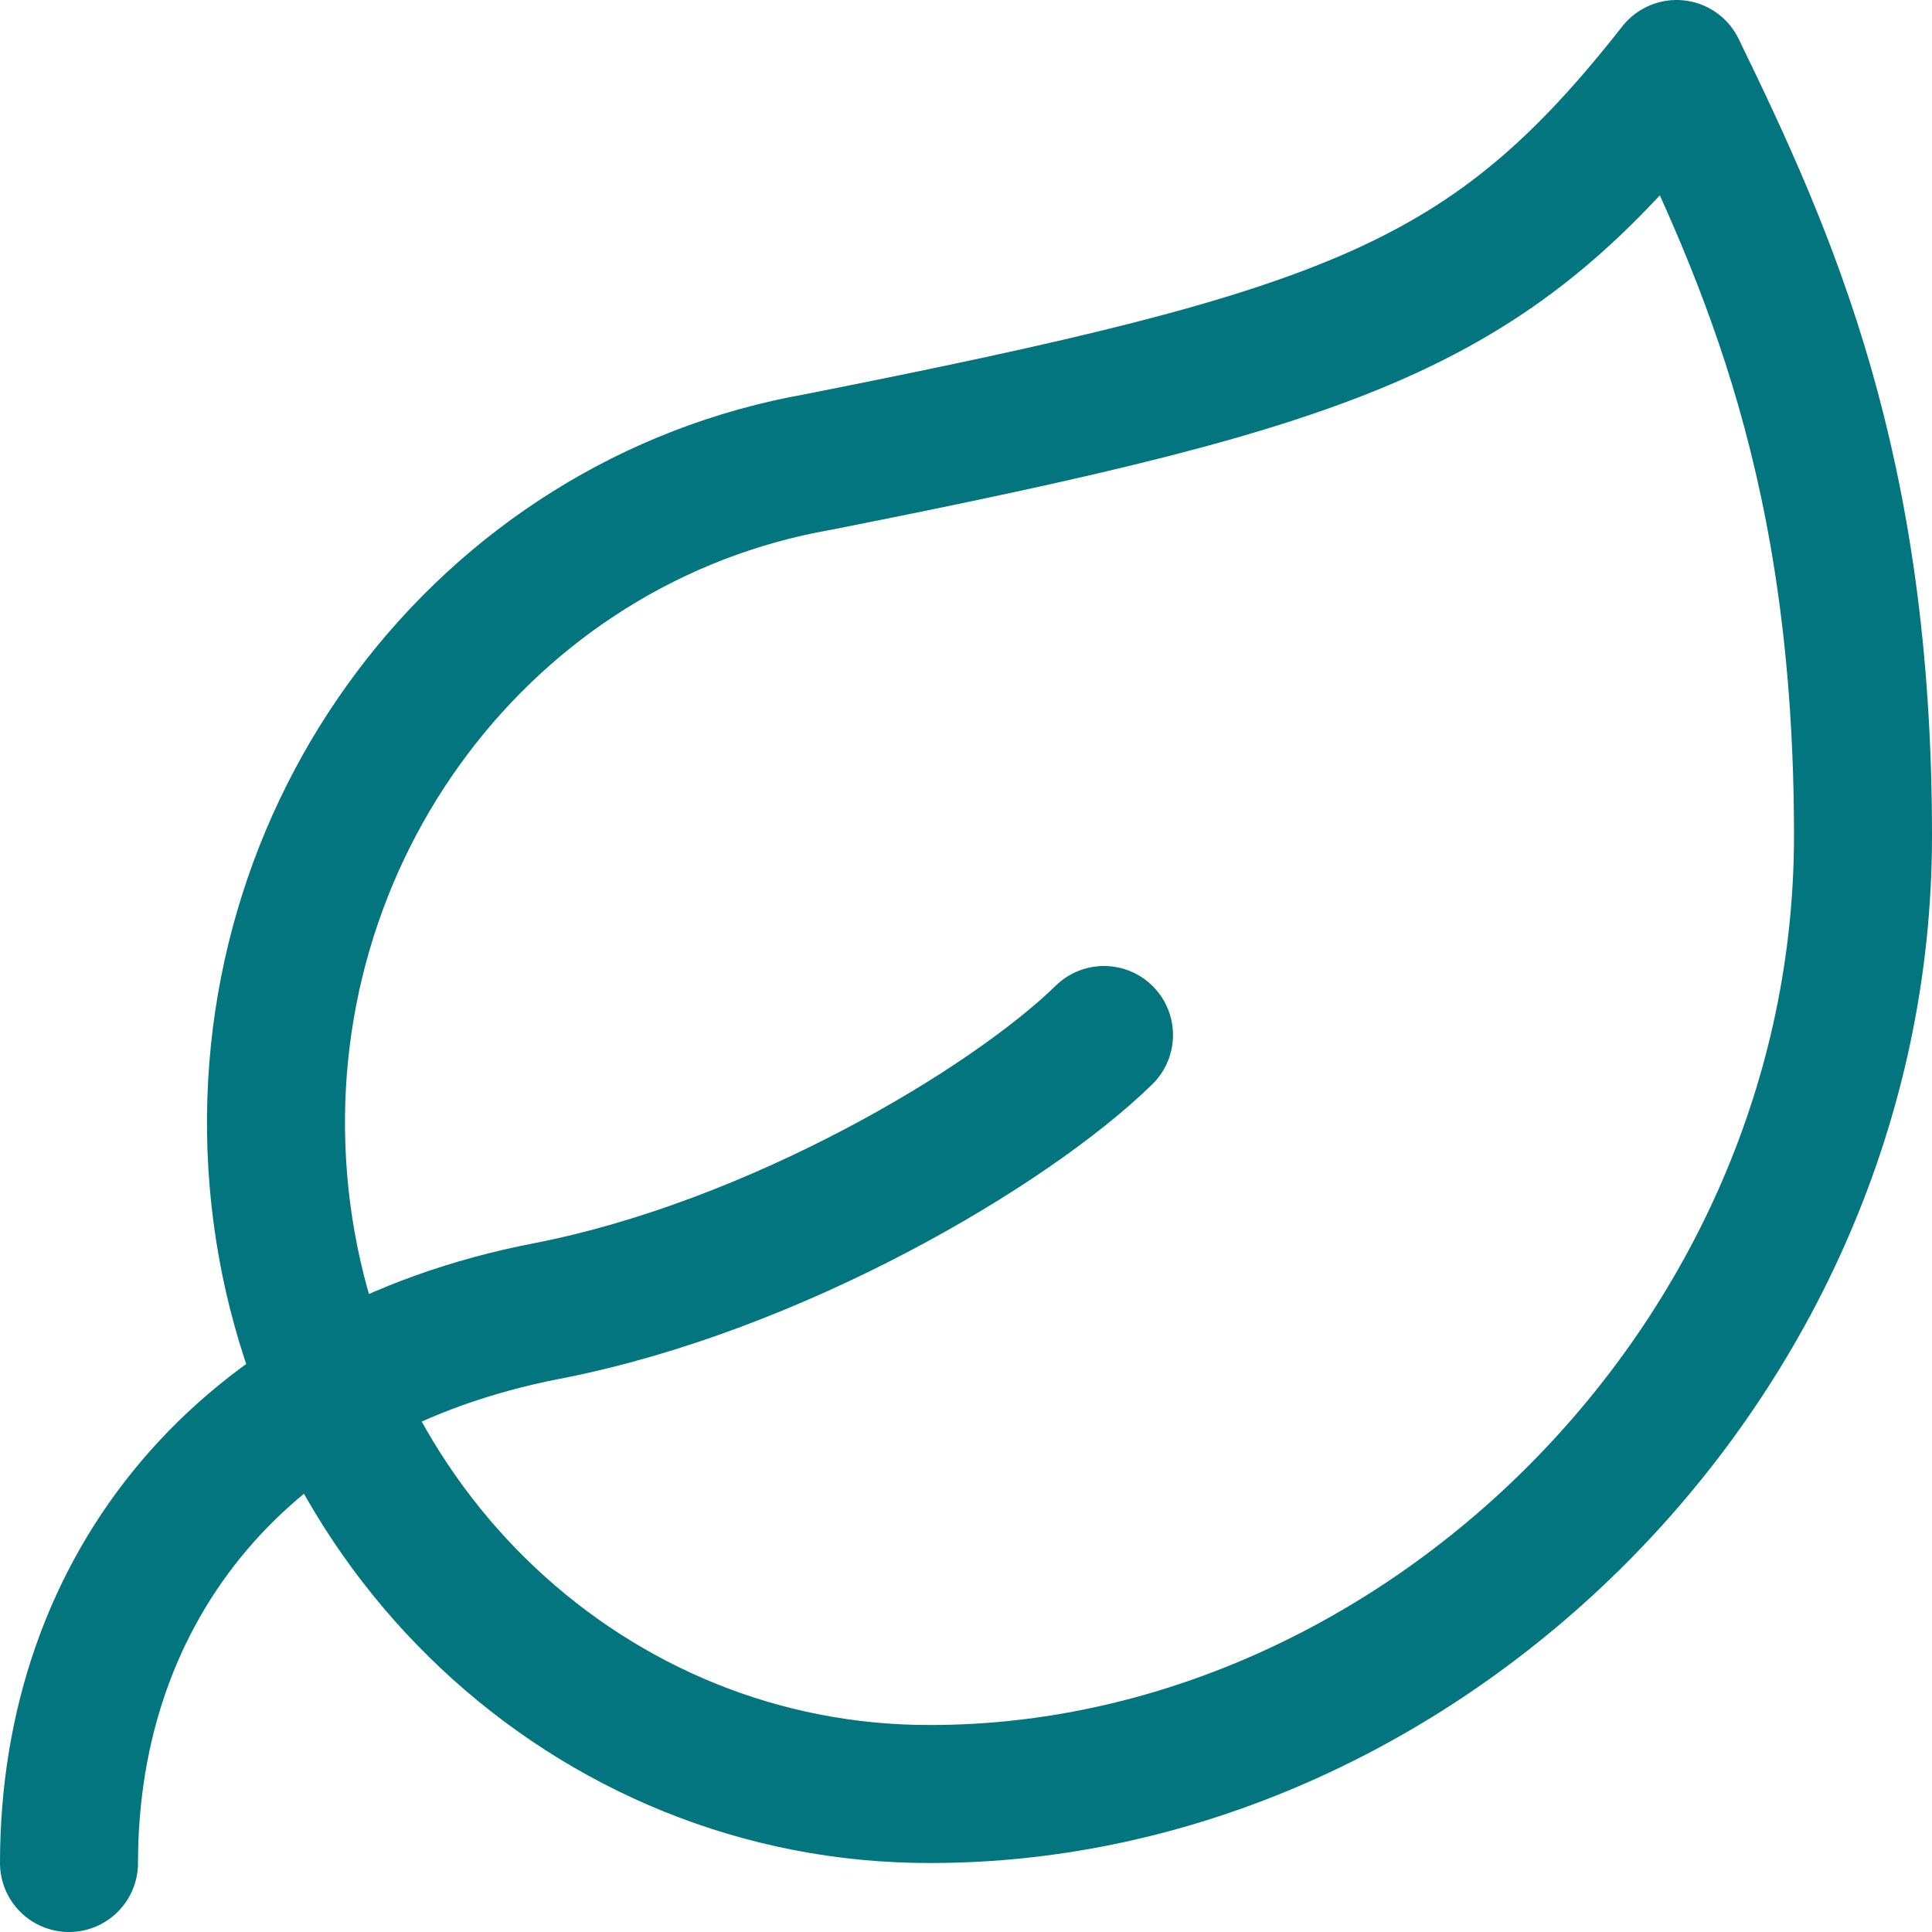
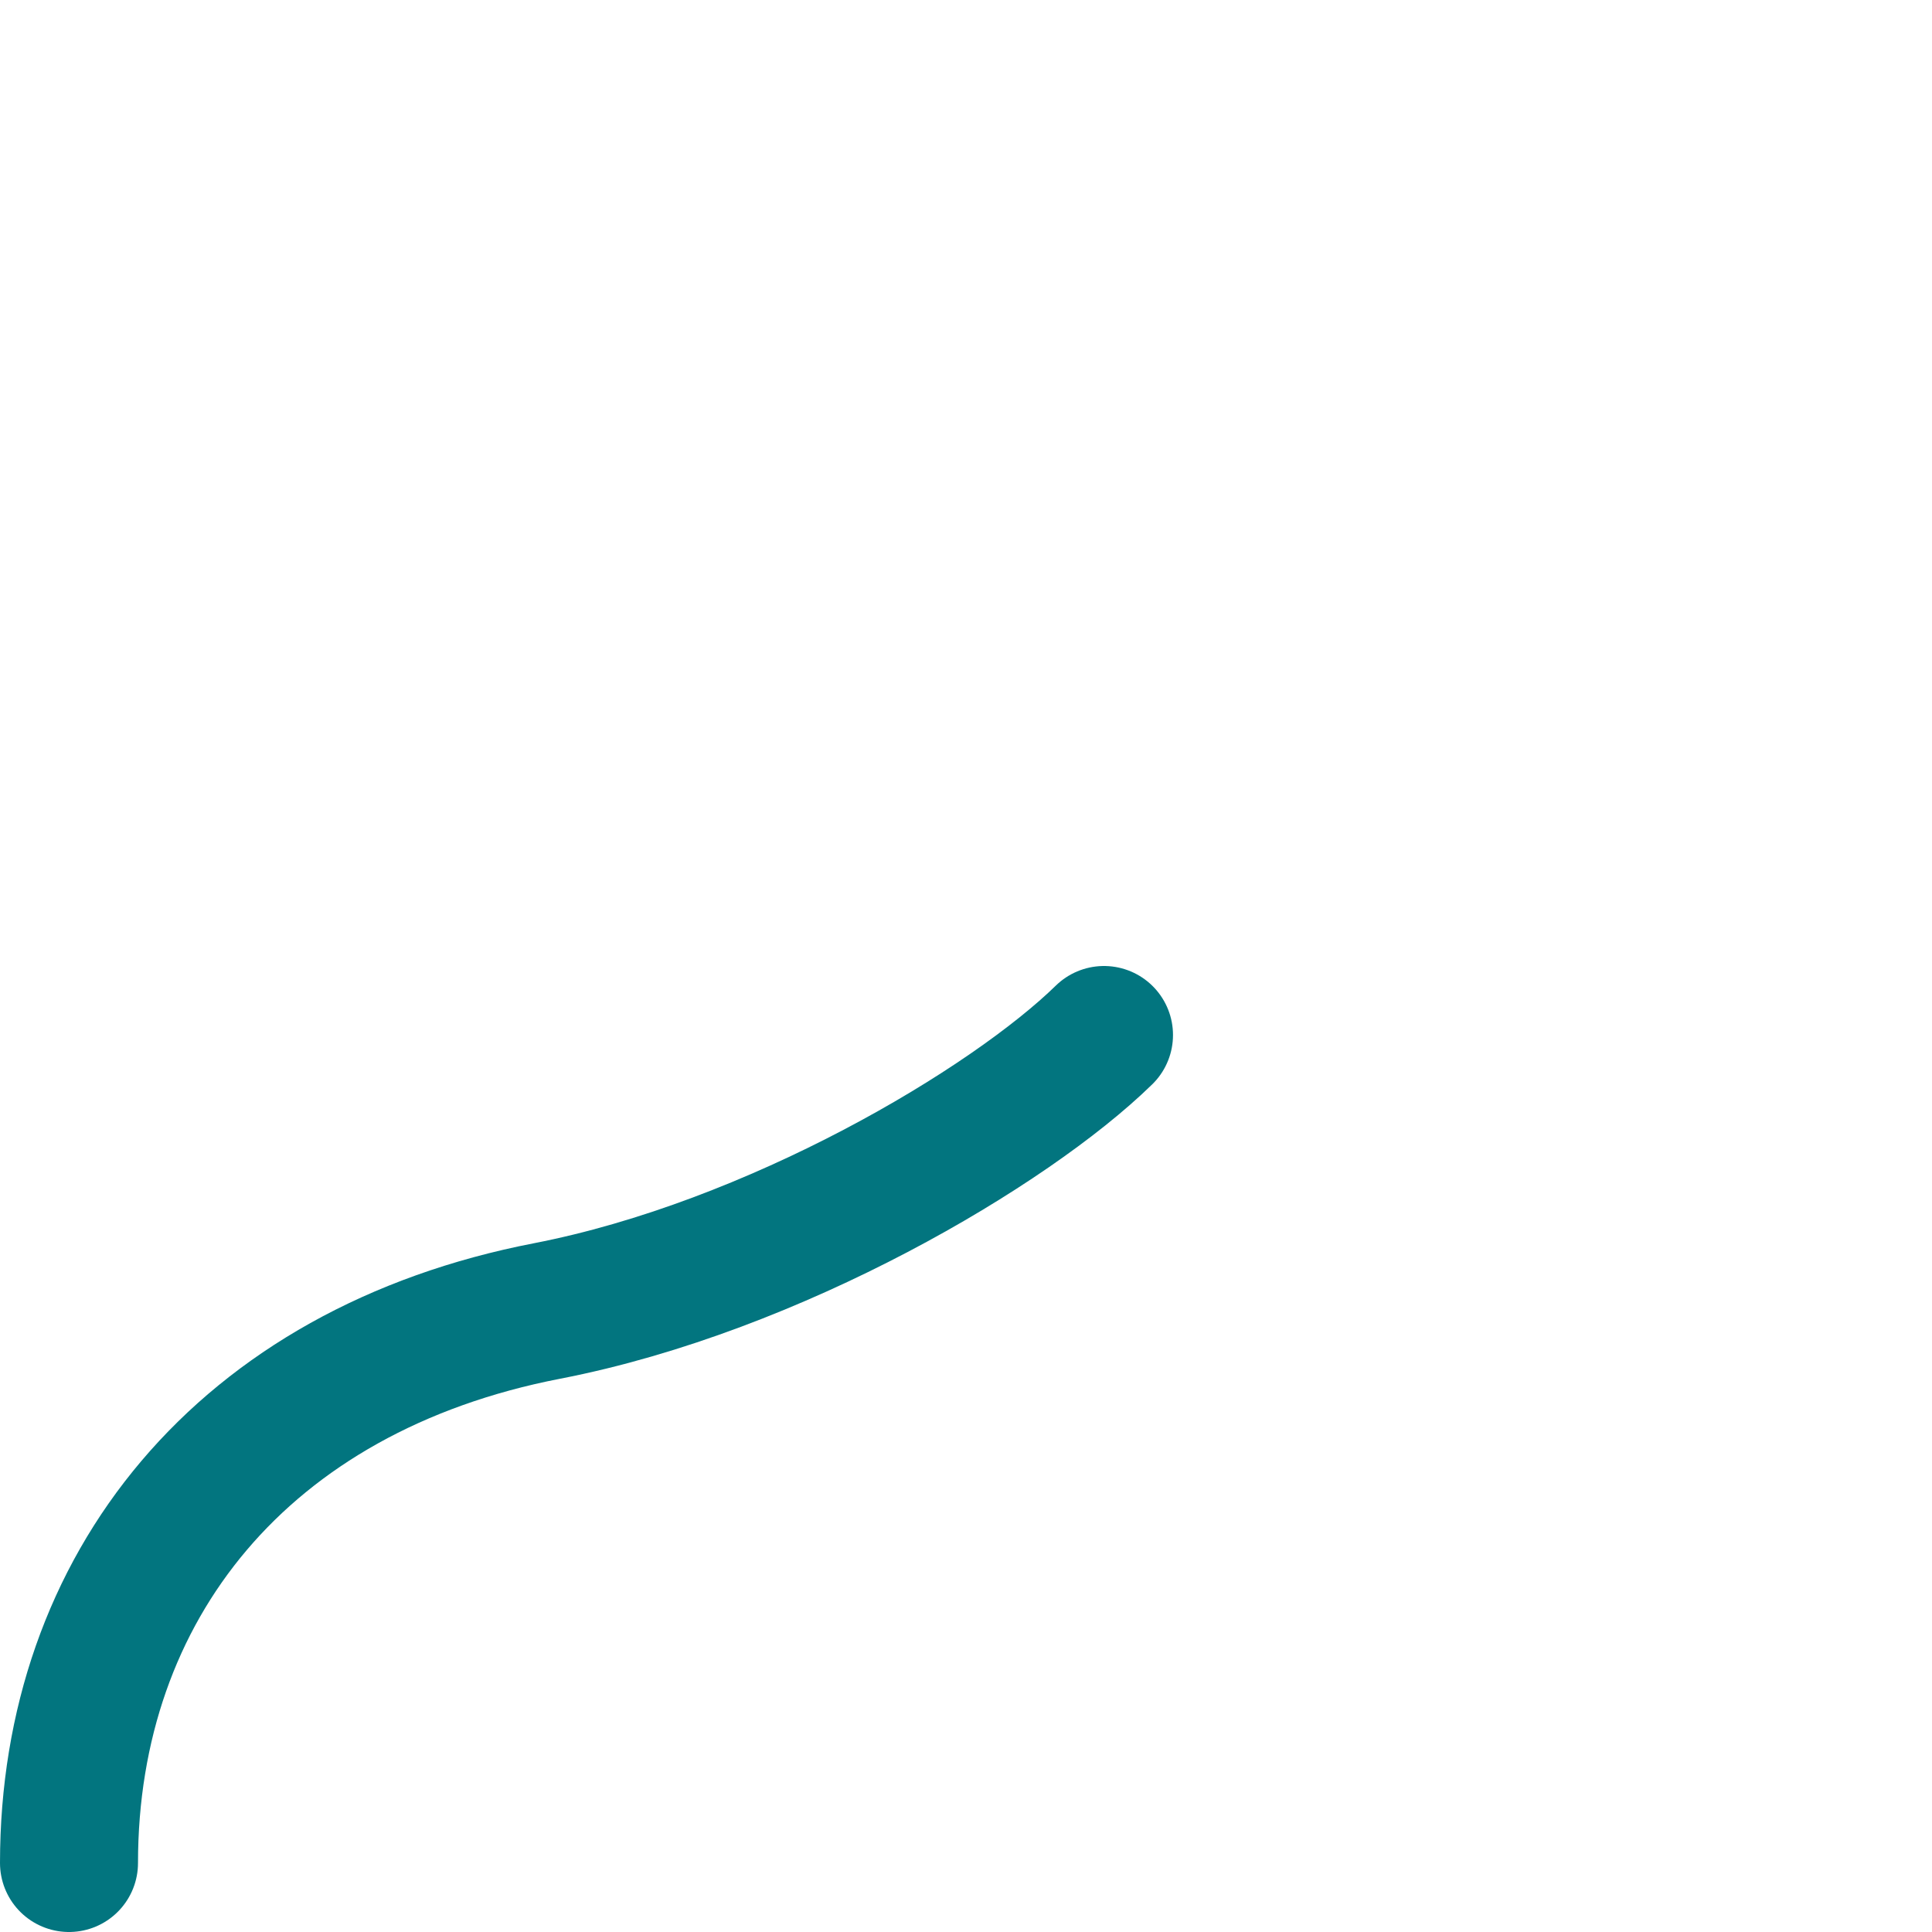
<svg xmlns="http://www.w3.org/2000/svg" width="28px" height="28px" viewBox="0 0 28 28" version="1.1">
  <title>Group</title>
  <g id="Page-1" stroke="none" stroke-width="1" fill="none" fill-rule="evenodd" stroke-linecap="round" stroke-linejoin="round">
    <g id="Science-and-Safety-v1" transform="translate(-188, -1429)" stroke="#02757F" stroke-width="2">
      <g id="Group-2" transform="translate(173, 1414)">
        <g id="Group" transform="translate(16, 16)">
-           <path d="M12.488,25 C7.568,25.015 3.459,21.152 3.035,16.114 C2.612,11.076 6.017,6.546 10.866,5.694 C18.568,4.167 20.595,3.444 23.298,0 C24.649,2.778 26,5.806 26,11.111 C26,18.75 19.541,25 12.488,25 Z" id="Path" />
          <path d="M0,26 C0,22 2.523,18.853 6.927,18 C10.227,17.36 13.636,15.333 15,14" id="Path" />
        </g>
      </g>
    </g>
  </g>
</svg>